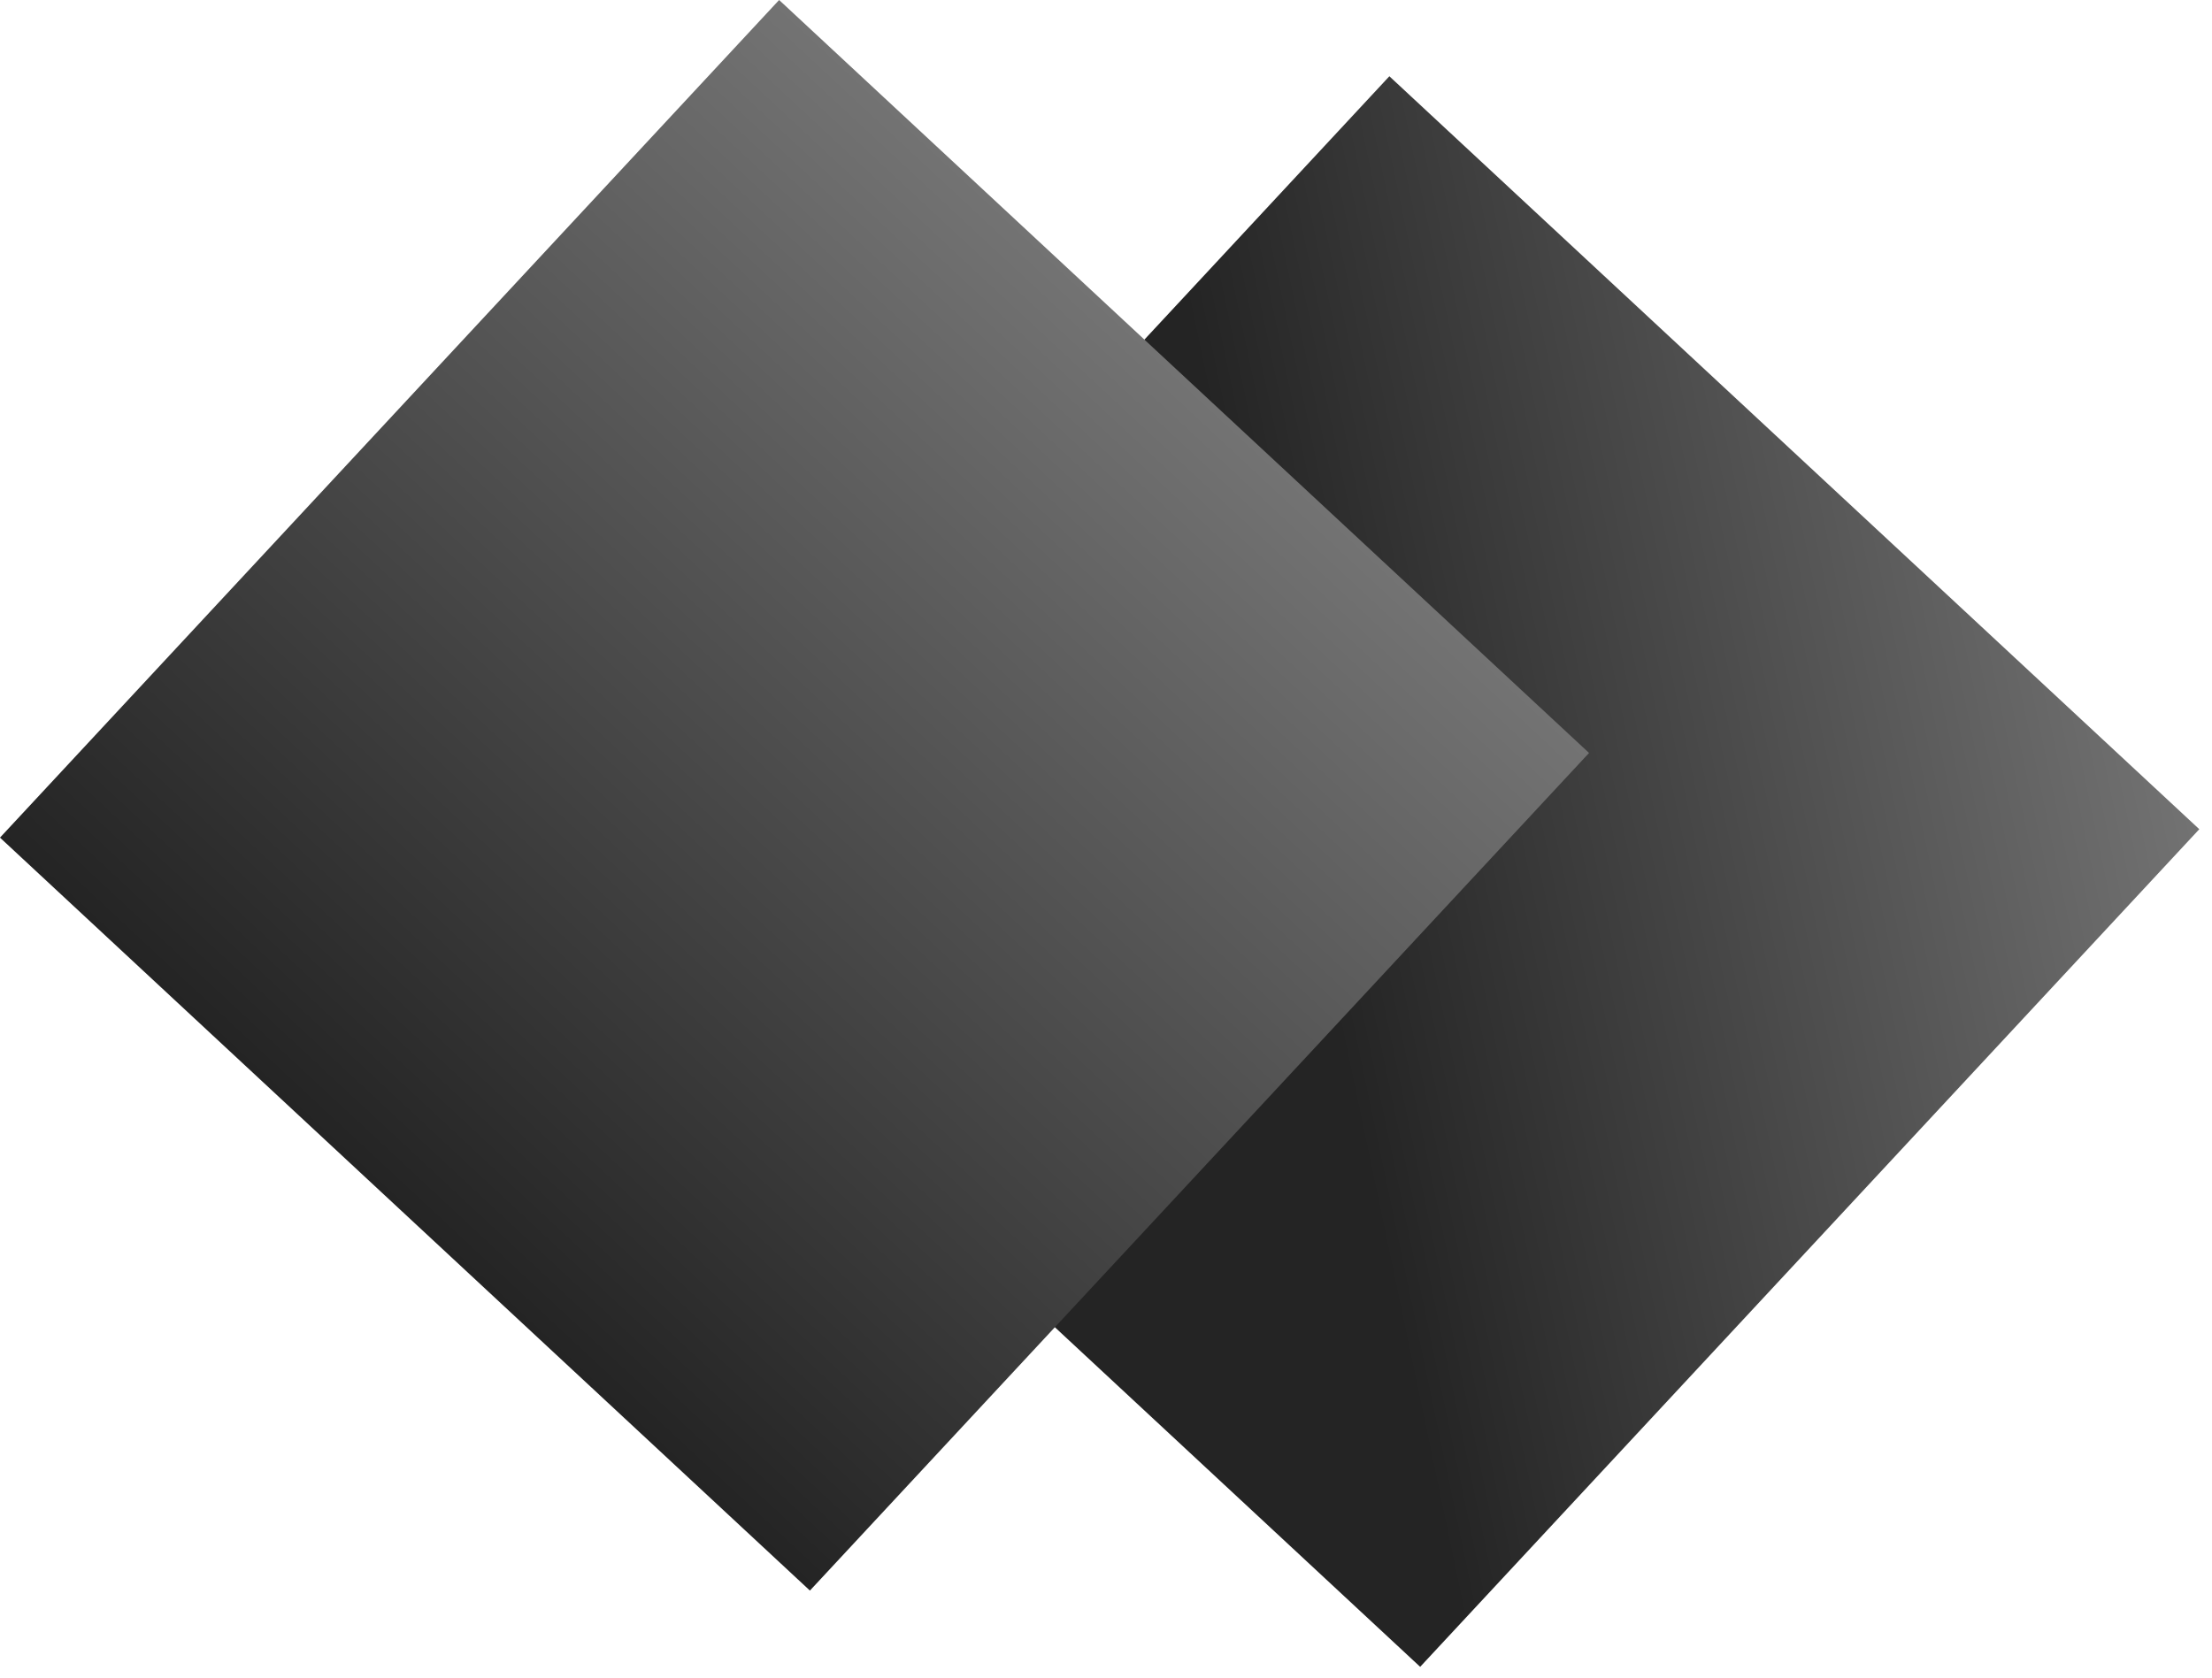
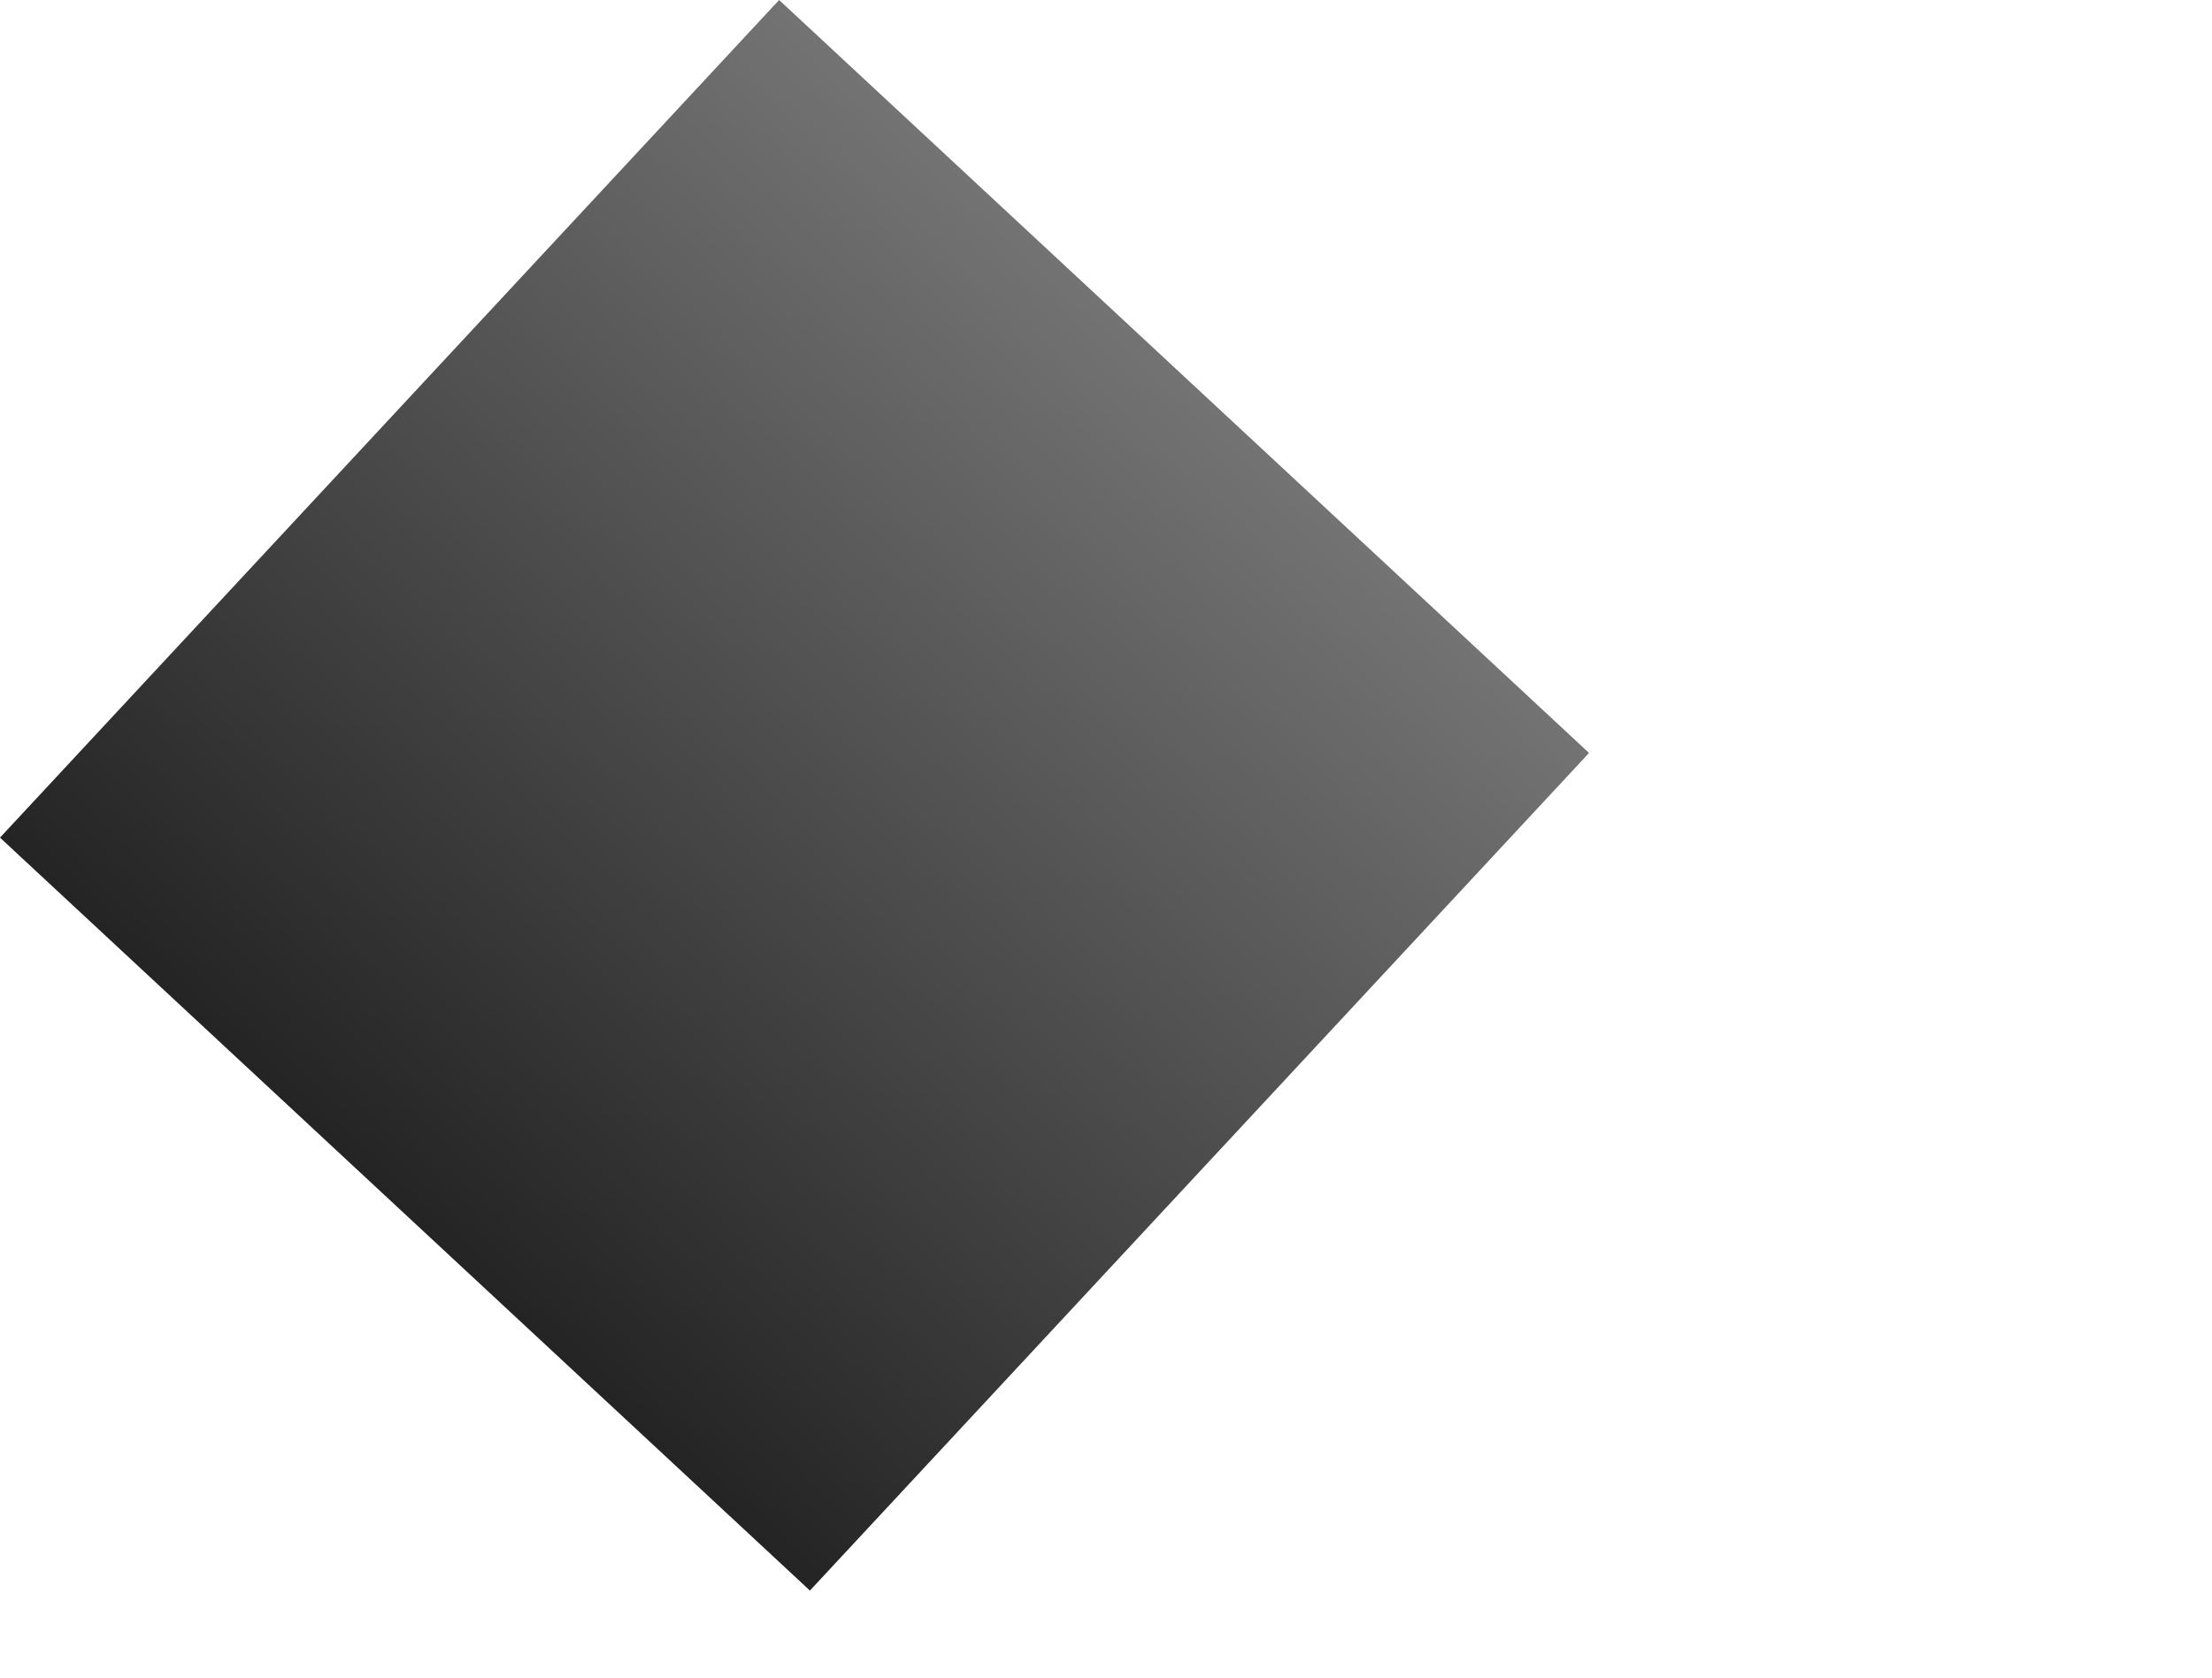
<svg xmlns="http://www.w3.org/2000/svg" width="58" height="44" viewBox="0 0 58 44" fill="none">
-   <rect x="36.43" y="2" width="29" height="30" transform="rotate(42.92 36.43 2)" fill="url(#paint0_linear_3_4)" />
  <rect x="20.429" width="29" height="30" transform="rotate(42.92 20.429 0)" fill="url(#paint1_linear_3_4)" />
  <defs>
    <linearGradient id="paint0_linear_3_4" x1="60.321" y1="-1.781" x2="46.846" y2="17.266" gradientUnits="userSpaceOnUse">
      <stop stop-color="#737373" />
      <stop offset="1" stop-color="#242424" />
    </linearGradient>
    <linearGradient id="paint1_linear_3_4" x1="34.929" y1="0" x2="34.929" y2="30" gradientUnits="userSpaceOnUse">
      <stop stop-color="#737373" />
      <stop offset="1" stop-color="#242424" />
    </linearGradient>
  </defs>
</svg>